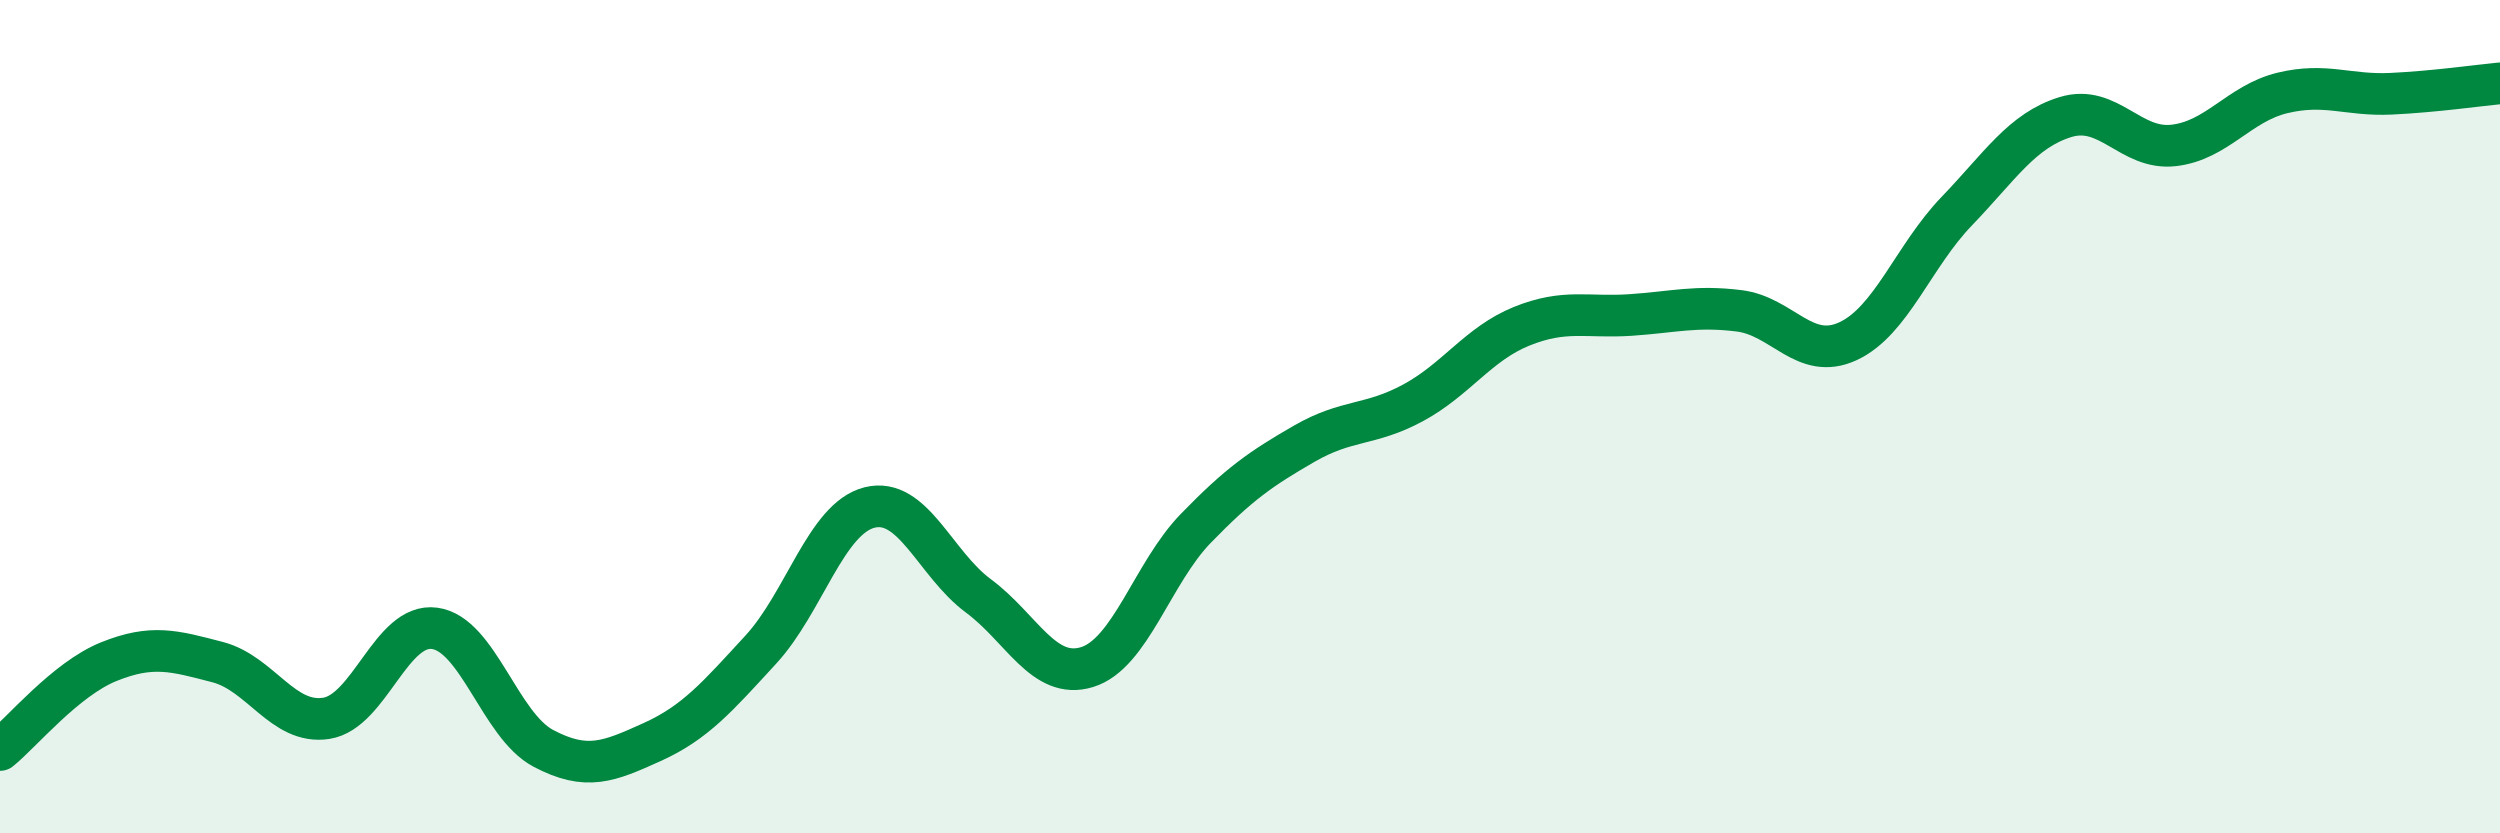
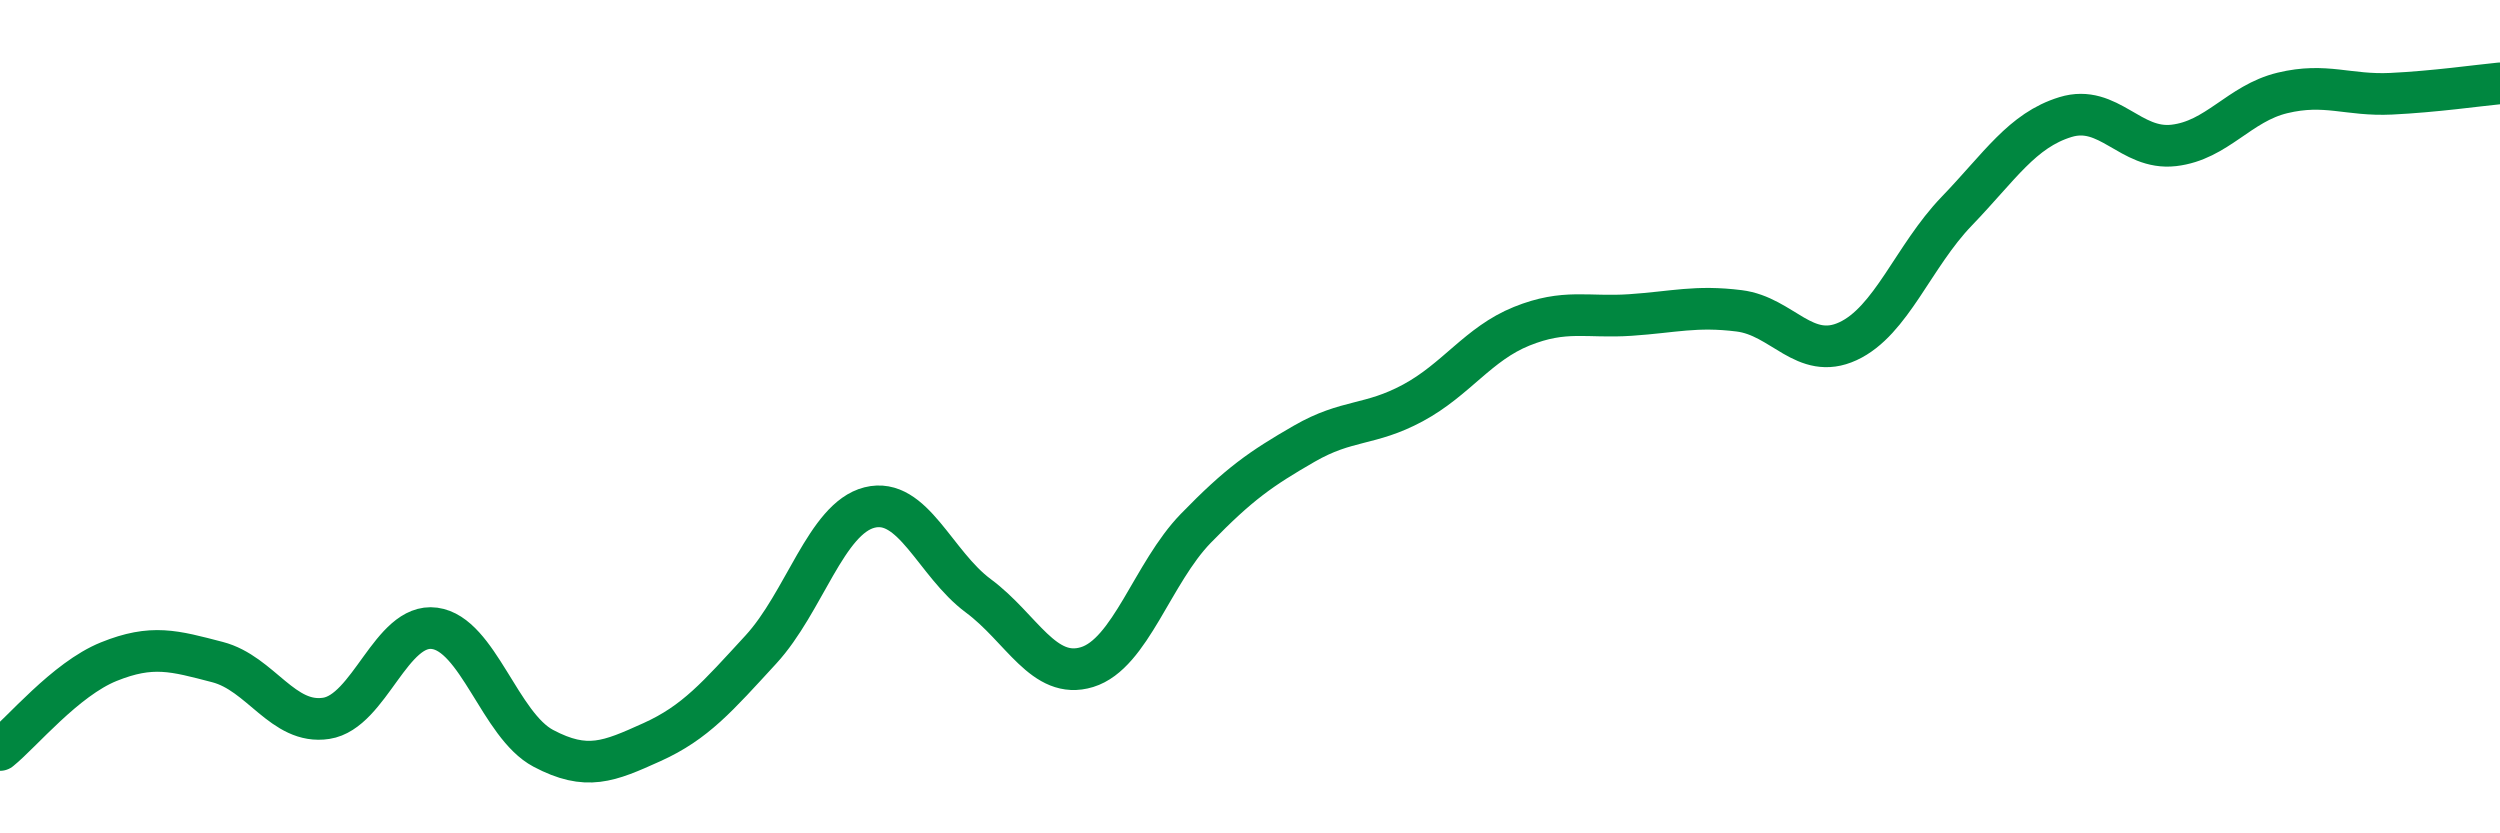
<svg xmlns="http://www.w3.org/2000/svg" width="60" height="20" viewBox="0 0 60 20">
-   <path d="M 0,18 C 0.52,17.58 1.57,16.3 2.61,15.88 C 3.65,15.46 4.18,15.62 5.22,15.89 C 6.26,16.16 6.79,17.4 7.83,17.24 C 8.87,17.08 9.39,14.94 10.43,15.08 C 11.47,15.22 12,17.41 13.04,17.96 C 14.08,18.51 14.61,18.28 15.65,17.81 C 16.69,17.34 17.22,16.72 18.26,15.59 C 19.3,14.46 19.83,12.44 20.87,12.18 C 21.91,11.92 22.44,13.53 23.48,14.3 C 24.52,15.07 25.05,16.33 26.09,16.01 C 27.13,15.69 27.66,13.75 28.7,12.68 C 29.74,11.61 30.26,11.25 31.3,10.65 C 32.34,10.05 32.87,10.23 33.91,9.67 C 34.95,9.11 35.48,8.25 36.52,7.83 C 37.56,7.41 38.09,7.63 39.13,7.56 C 40.17,7.49 40.7,7.33 41.74,7.46 C 42.78,7.59 43.31,8.67 44.35,8.19 C 45.39,7.71 45.92,6.15 46.96,5.07 C 48,3.99 48.53,3.13 49.57,2.81 C 50.61,2.49 51.13,3.61 52.17,3.49 C 53.21,3.37 53.74,2.48 54.78,2.23 C 55.82,1.98 56.35,2.3 57.39,2.25 C 58.43,2.2 59.48,2.05 60,2L60 20L0 20Z" fill="#008740" opacity="0.1" stroke-linecap="round" stroke-linejoin="round" />
  <path d="M 0,18 C 0.52,17.58 1.57,16.3 2.61,15.88 C 3.65,15.46 4.18,15.62 5.22,15.89 C 6.26,16.16 6.79,17.4 7.83,17.24 C 8.87,17.08 9.39,14.94 10.43,15.08 C 11.47,15.22 12,17.41 13.04,17.96 C 14.08,18.51 14.61,18.28 15.65,17.81 C 16.69,17.34 17.22,16.72 18.26,15.59 C 19.3,14.46 19.83,12.44 20.87,12.18 C 21.91,11.92 22.44,13.53 23.48,14.3 C 24.52,15.07 25.05,16.33 26.09,16.01 C 27.13,15.69 27.66,13.75 28.7,12.68 C 29.74,11.61 30.26,11.25 31.3,10.65 C 32.34,10.05 32.87,10.23 33.91,9.67 C 34.95,9.11 35.48,8.25 36.52,7.83 C 37.56,7.41 38.09,7.63 39.13,7.56 C 40.17,7.49 40.7,7.33 41.74,7.46 C 42.78,7.59 43.31,8.67 44.35,8.19 C 45.39,7.71 45.92,6.15 46.96,5.07 C 48,3.99 48.53,3.13 49.57,2.81 C 50.61,2.49 51.13,3.61 52.17,3.49 C 53.21,3.37 53.74,2.48 54.78,2.23 C 55.82,1.98 56.35,2.3 57.39,2.25 C 58.43,2.2 59.48,2.05 60,2" stroke="#008740" stroke-width="1" fill="none" stroke-linecap="round" stroke-linejoin="round" />
</svg>